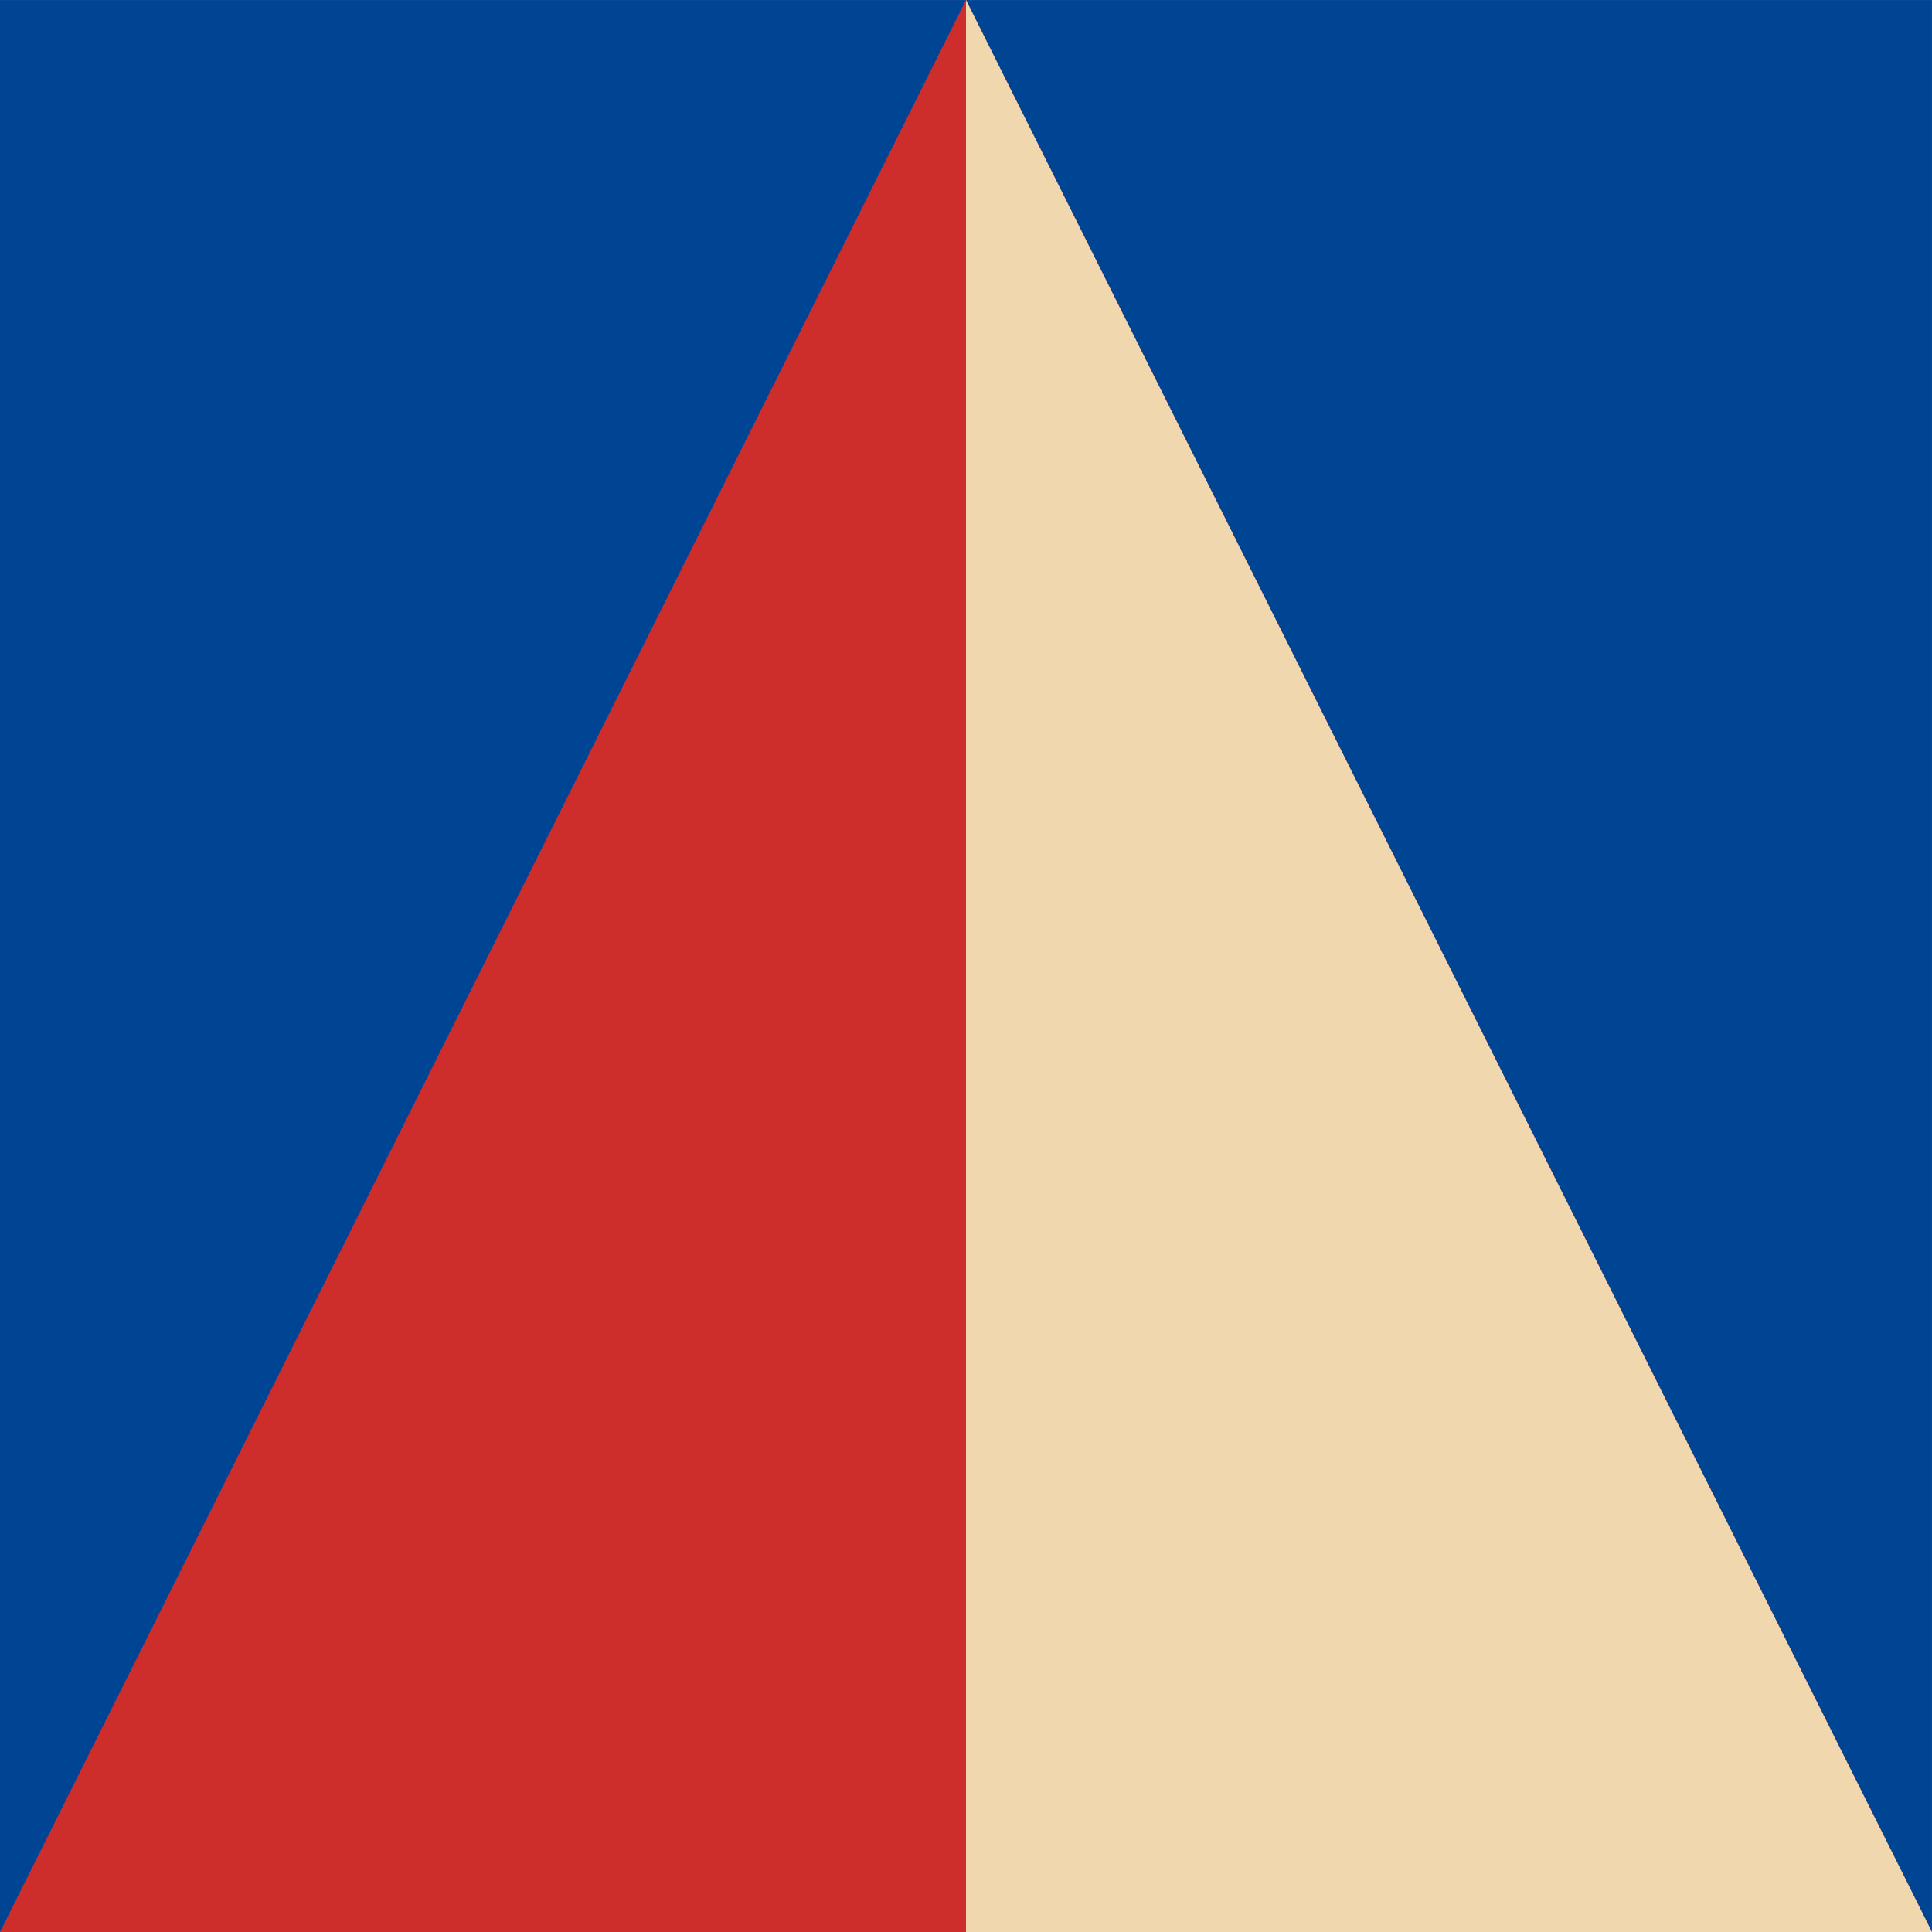
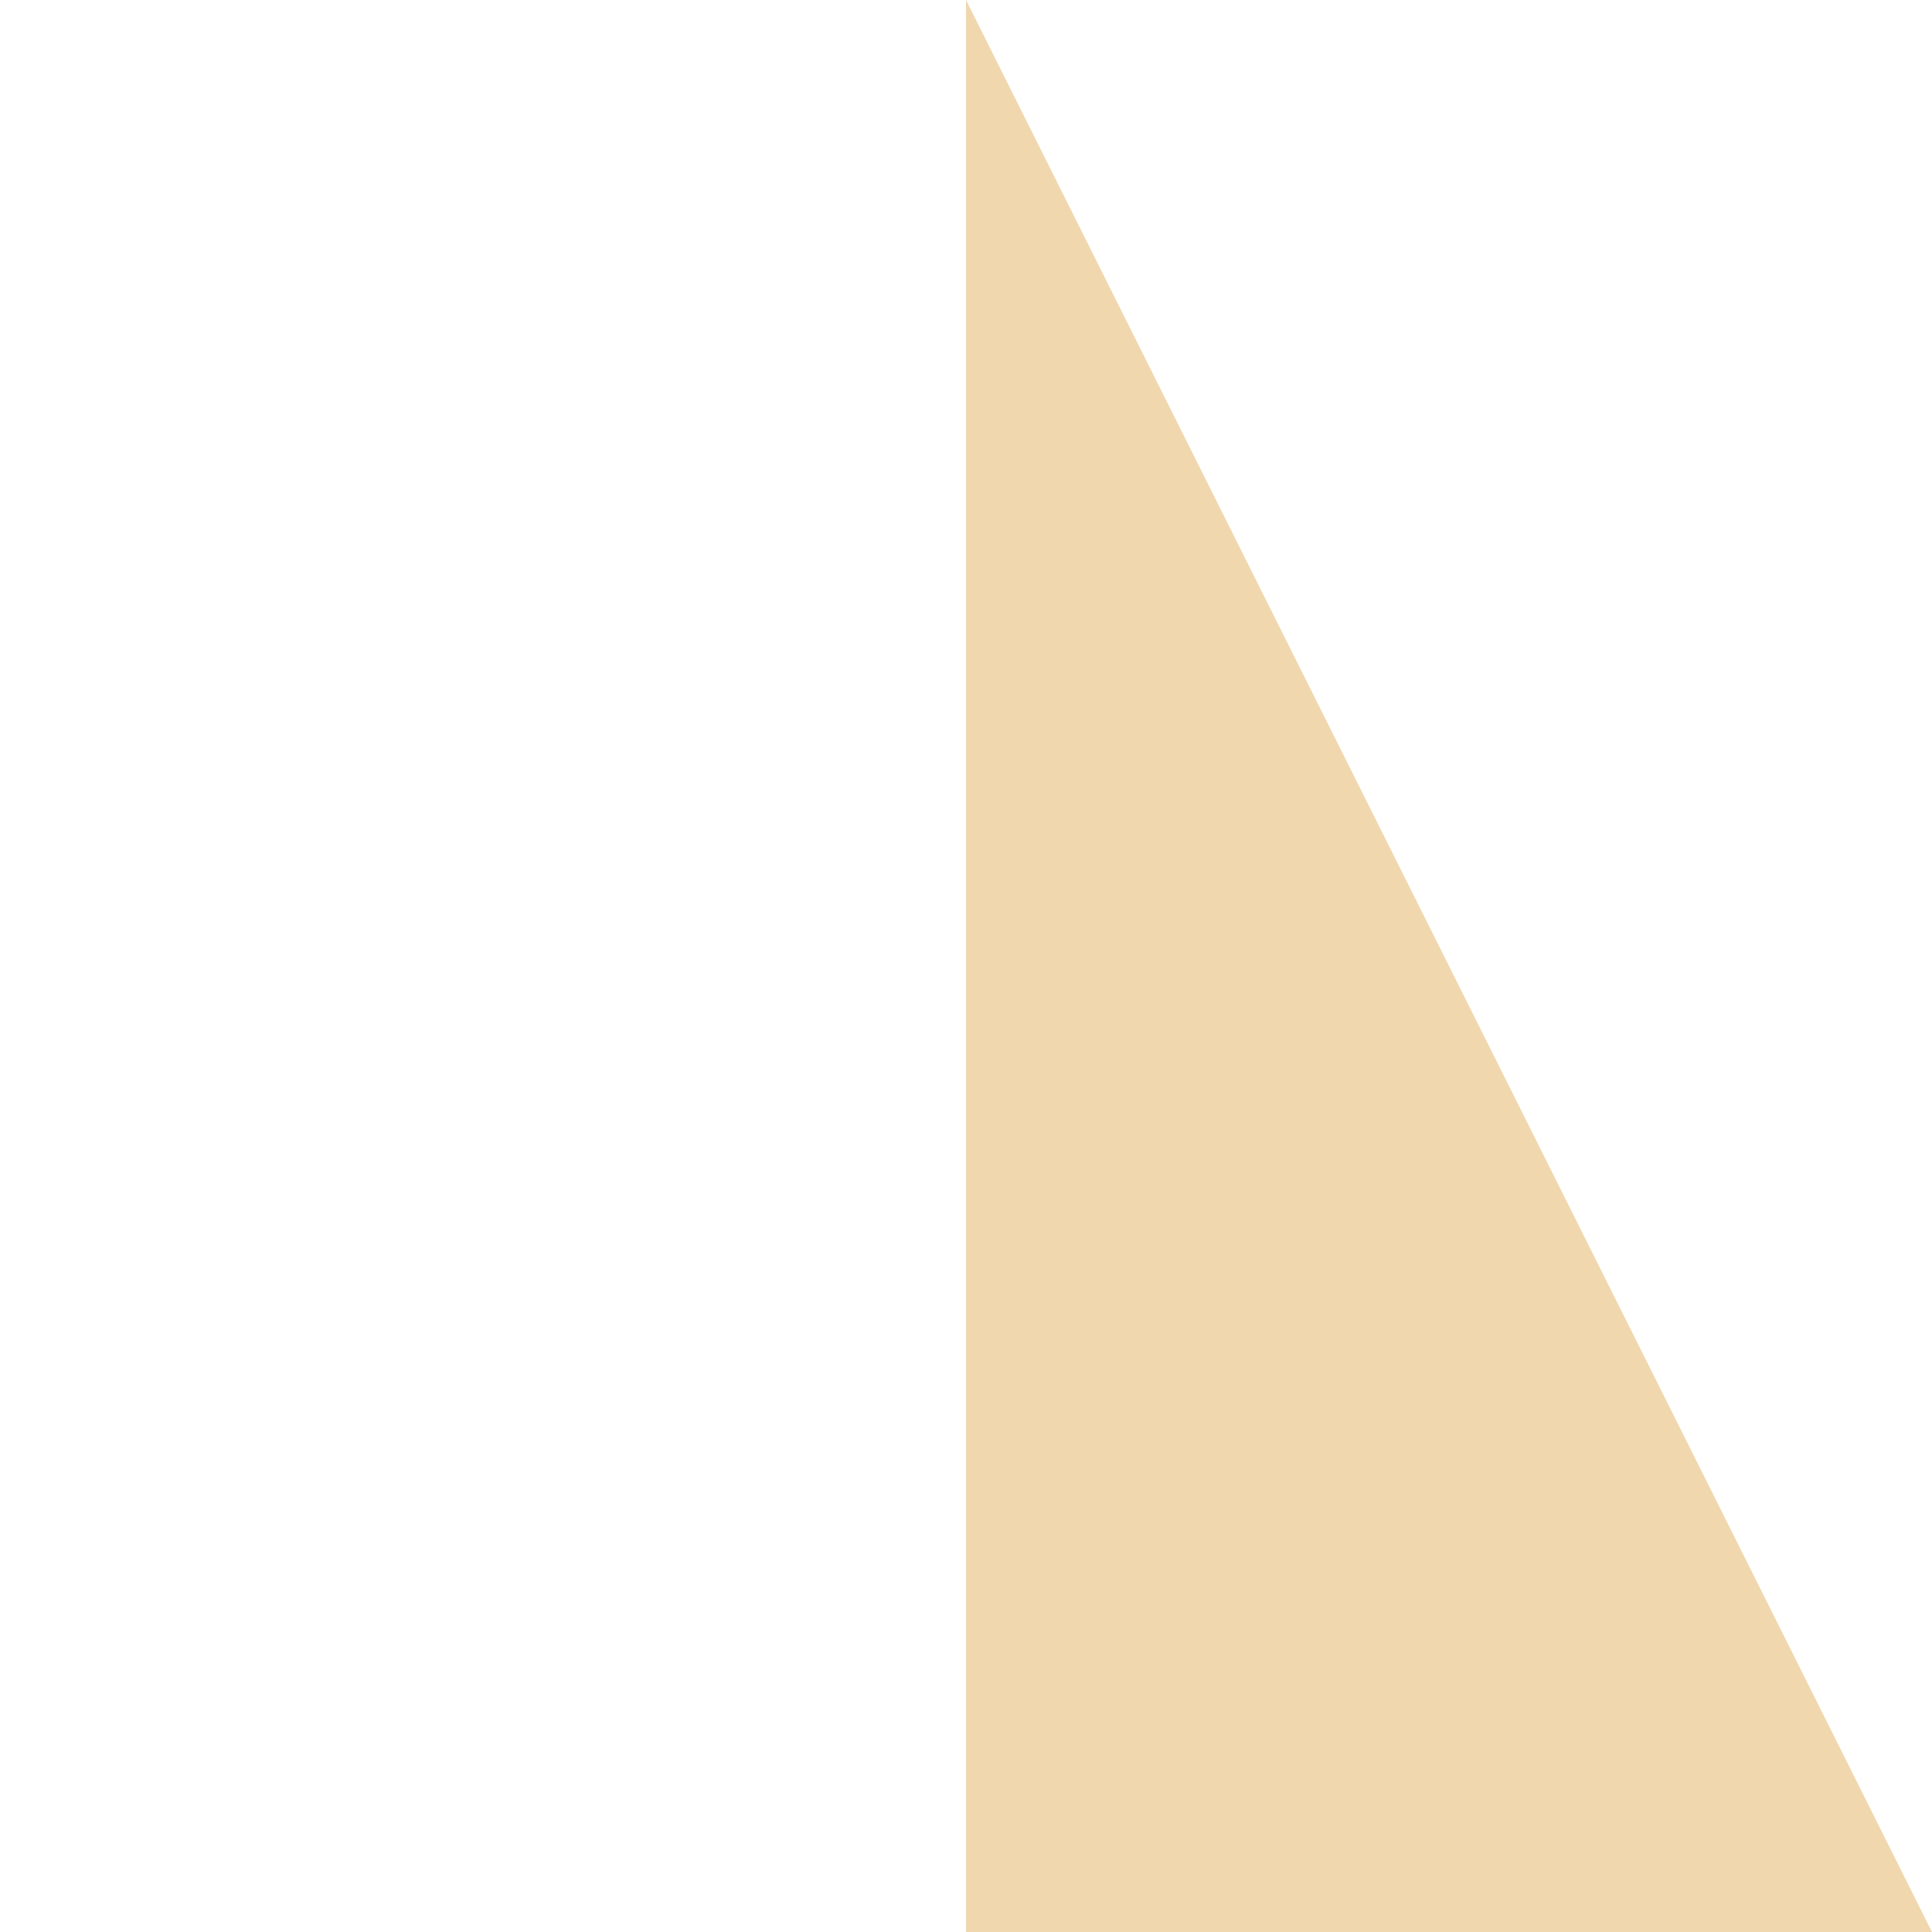
<svg xmlns="http://www.w3.org/2000/svg" width="177.825" height="177.826" viewBox="0 0 177.825 177.826">
  <g id="Grupo_60" data-name="Grupo 60" transform="translate(0 0)">
-     <rect id="Rectángulo_105" data-name="Rectángulo 105" width="177.823" height="177.823" transform="translate(0 0.002)" fill="#004593" />
-     <path id="Trazado_89" data-name="Trazado 89" d="M88.912,0,0,177.823H177.823Z" transform="translate(0 0)" fill="#cd2e2c" />
+     <path id="Trazado_89" data-name="Trazado 89" d="M88.912,0,0,177.823Z" transform="translate(0 0)" fill="#cd2e2c" />
    <path id="Trazado_90" data-name="Trazado 90" d="M139.879.007h0V177.826h88.911L139.881,0Z" transform="translate(-50.967 -0.001)" fill="#f0d7ae" />
  </g>
</svg>